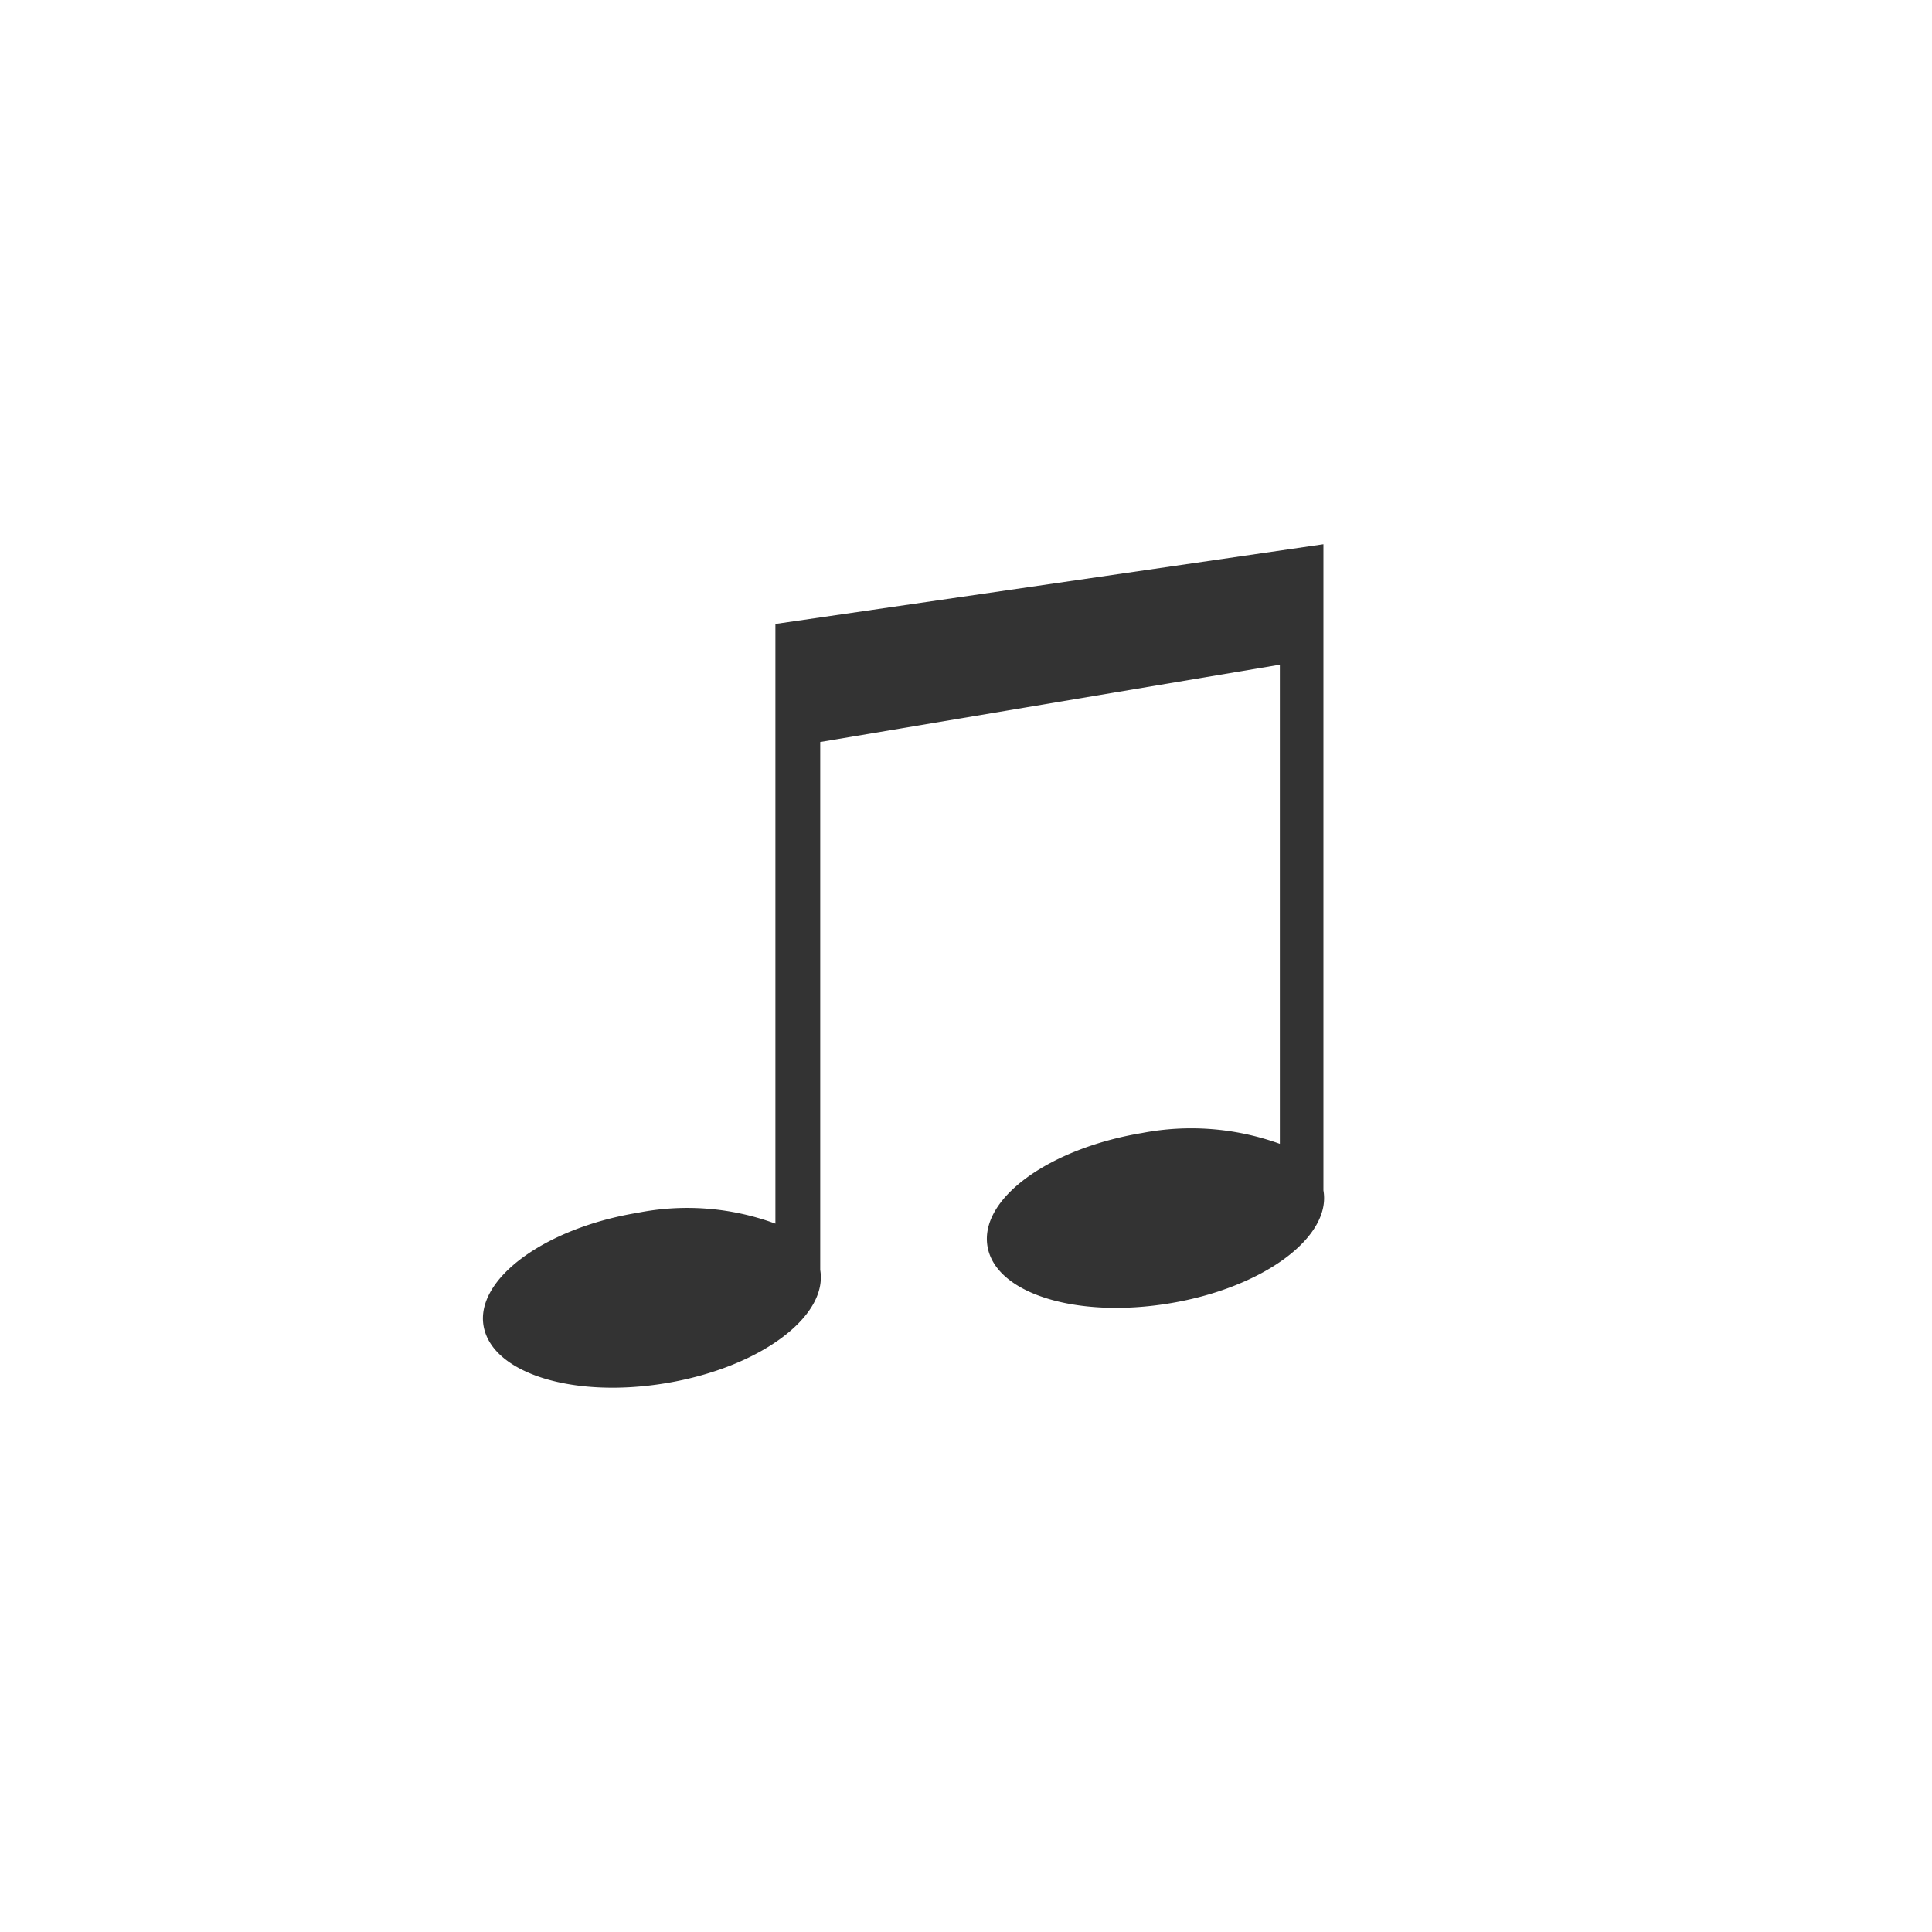
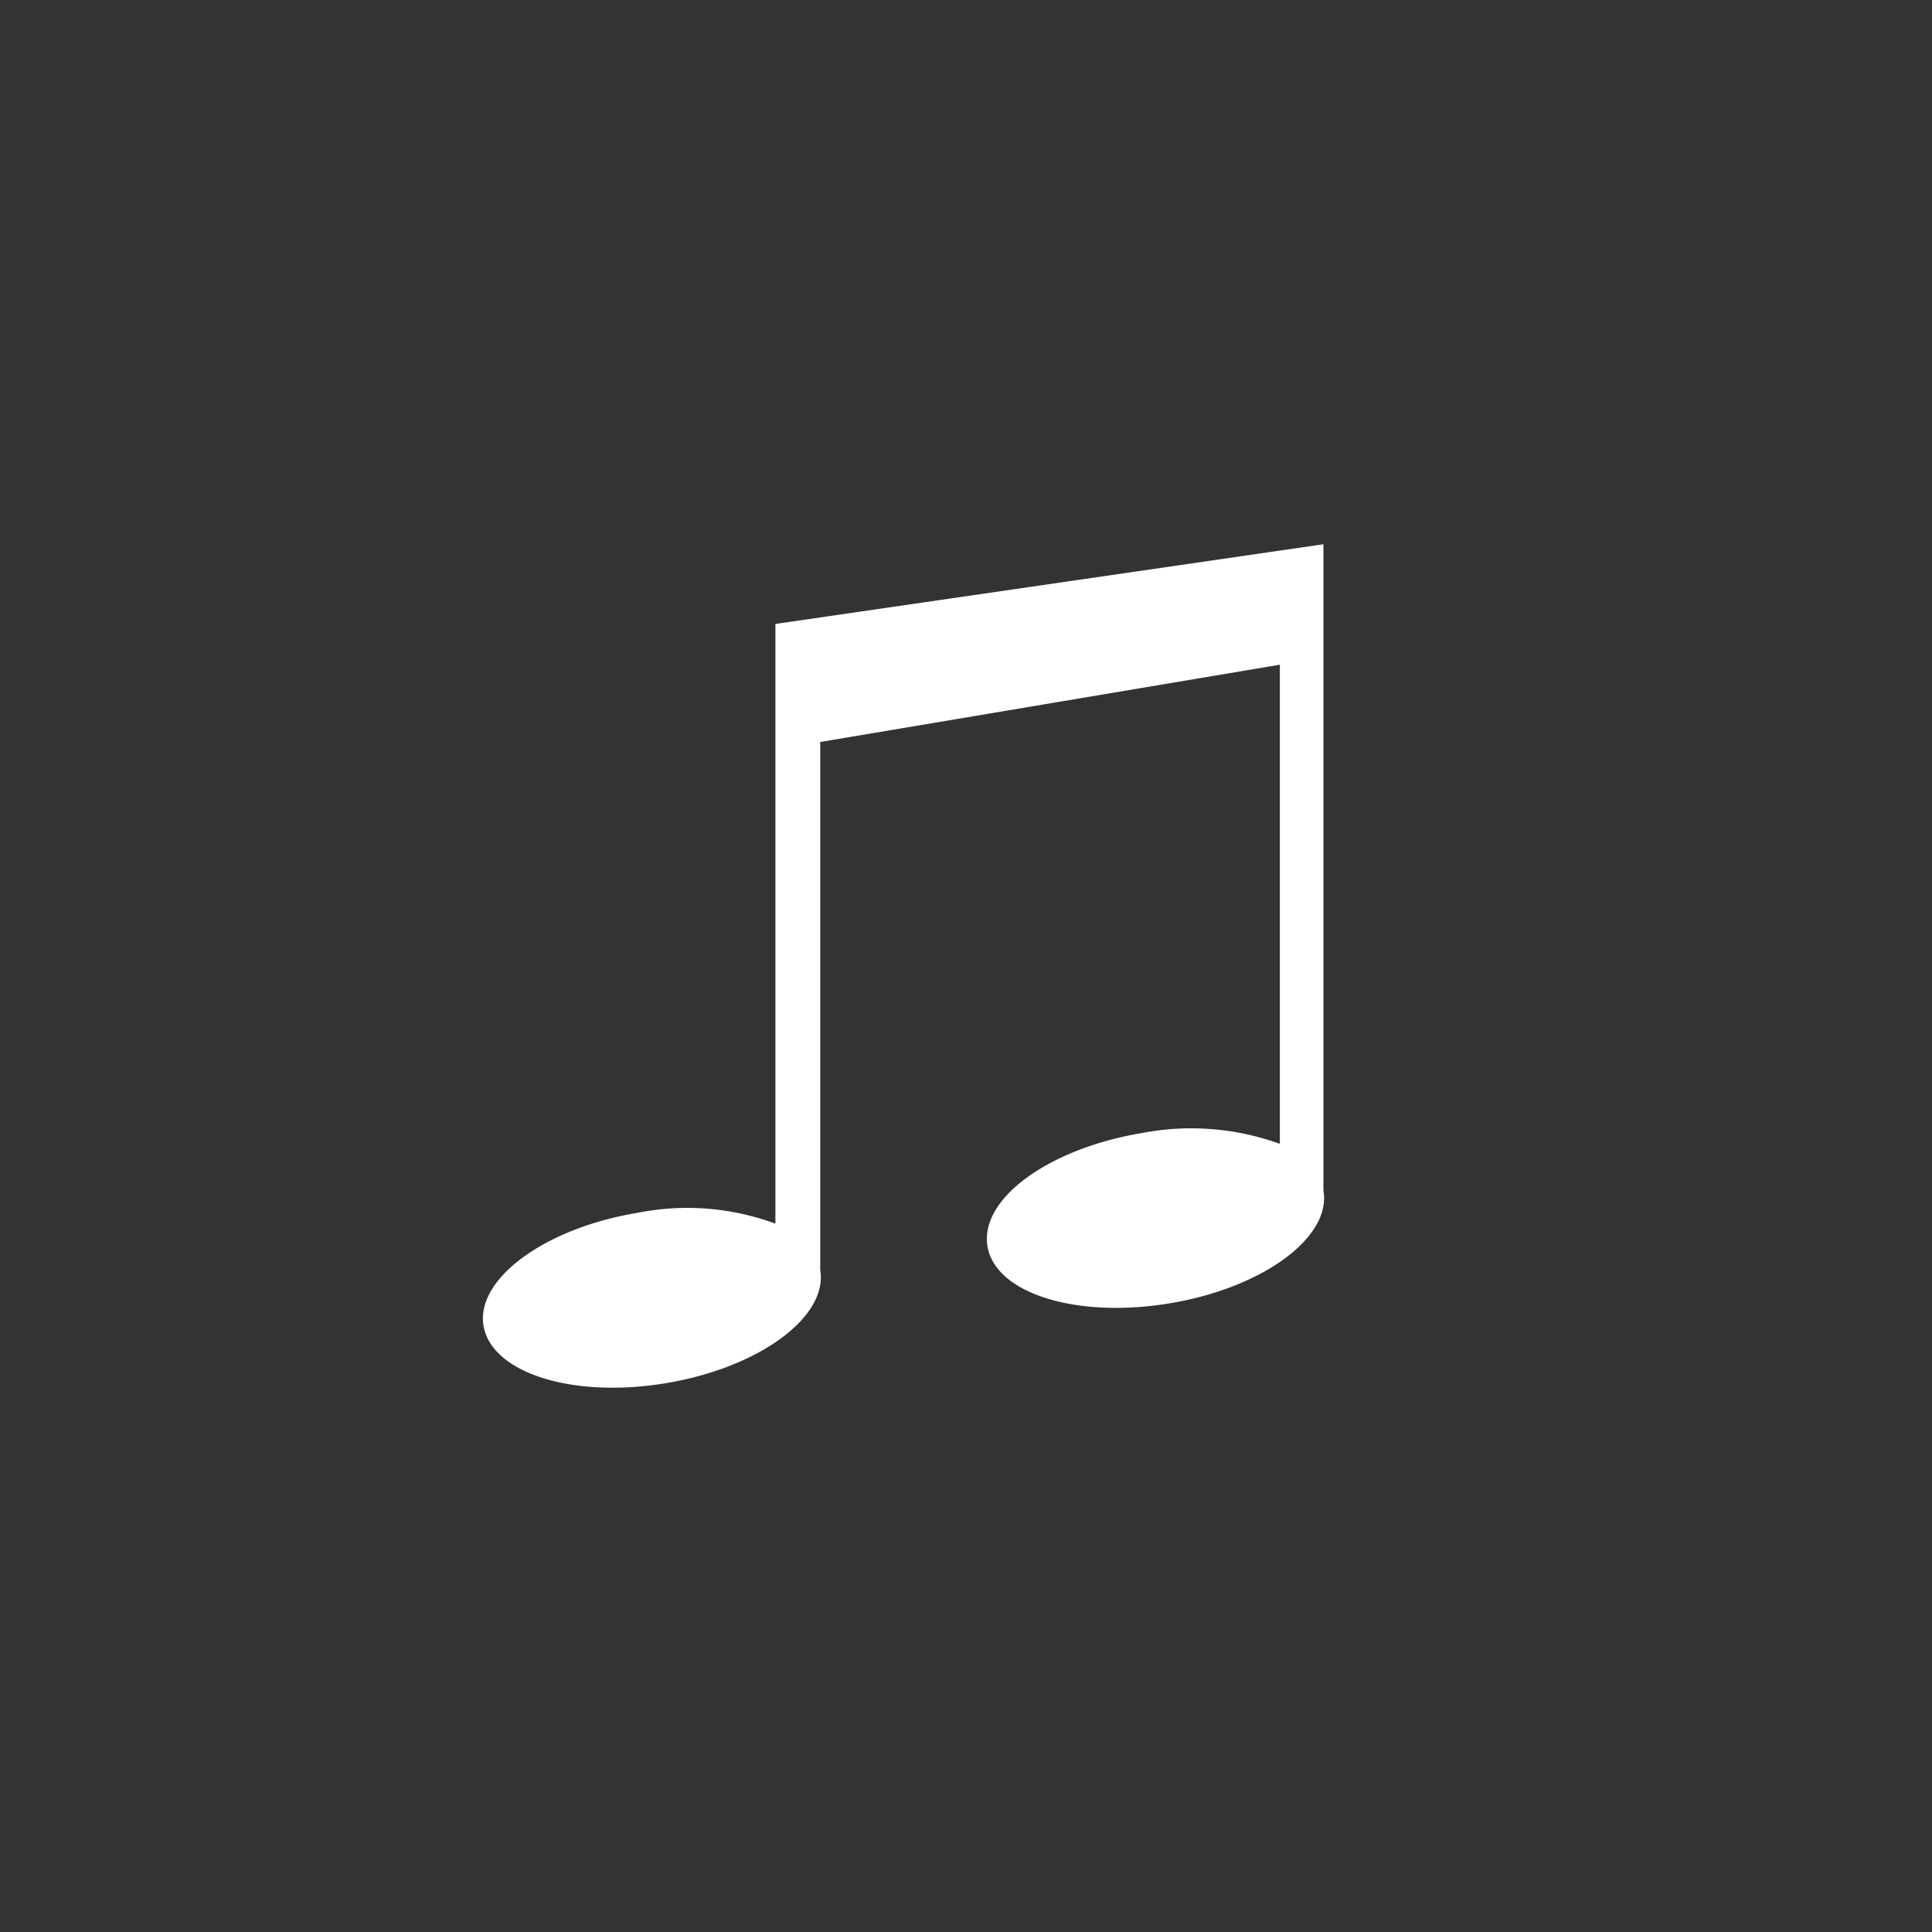
<svg xmlns="http://www.w3.org/2000/svg" viewBox="0 0 200 200">
  <rect x="0" y="0" width="200" height="200" fill="#333333" stroke="none" />
  <defs>
    <style>.cls-1{fill:#fff;}</style>
  </defs>
  <g id="Laag_2" data-name="Laag 2">
    <g id="Laag_1-2" data-name="Laag 1">
-       <path id="Path_995" data-name="Path 995" class="cls-1" d="M0,0V200H200V0ZM121.09,134.92c-9.61,1.6-18.07-1-18.87-5.92s6.35-10.1,16-11.71a27,27,0,0,1,14.27,1.12V68.81l-47.58,8v54.66c.82,4.85-6.33,10.12-16,11.72s-18-1.07-18.85-5.92S56.37,127.14,66,125.55a26.38,26.38,0,0,1,14.27,1.12V64.59L137,56.34v66.89C137.86,128.09,130.7,133.33,121.09,134.92Z" />
+       <path id="Path_995" data-name="Path 995" class="cls-1" d="M0,0V200V0ZM121.09,134.92c-9.61,1.6-18.07-1-18.87-5.92s6.35-10.1,16-11.71a27,27,0,0,1,14.27,1.12V68.81l-47.58,8v54.66c.82,4.85-6.33,10.12-16,11.72s-18-1.07-18.85-5.92S56.37,127.14,66,125.55a26.38,26.38,0,0,1,14.27,1.12V64.59L137,56.34v66.89C137.86,128.09,130.7,133.33,121.09,134.92Z" />
    </g>
  </g>
</svg>